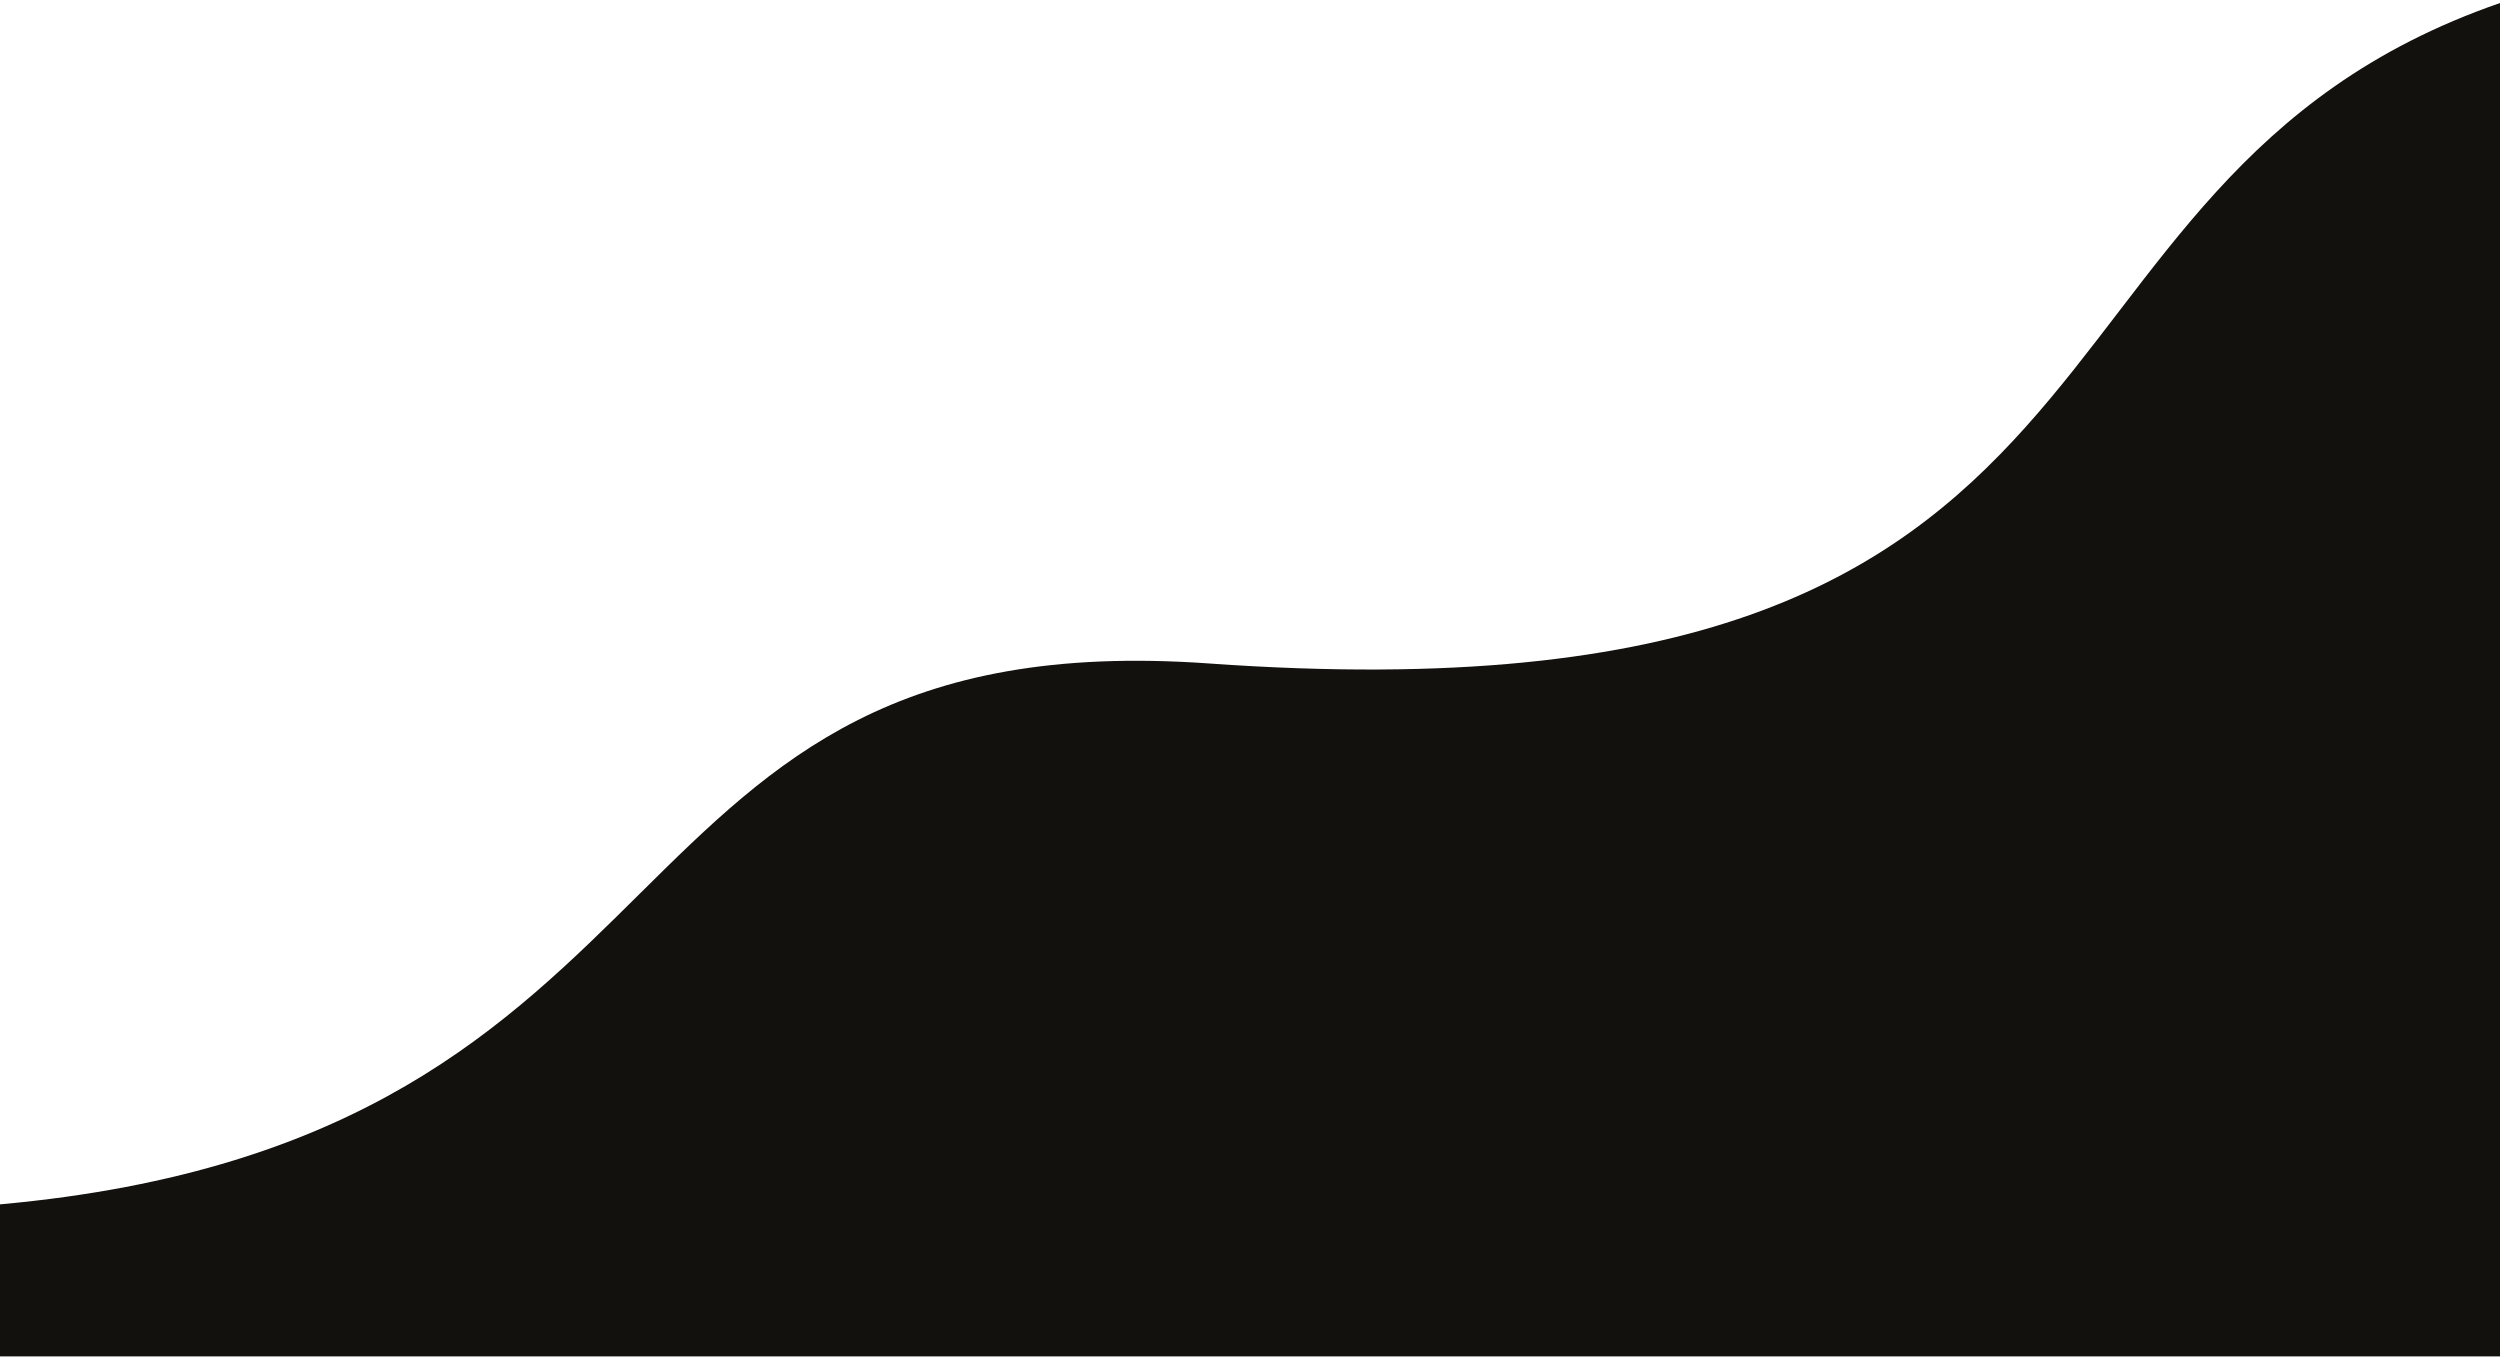
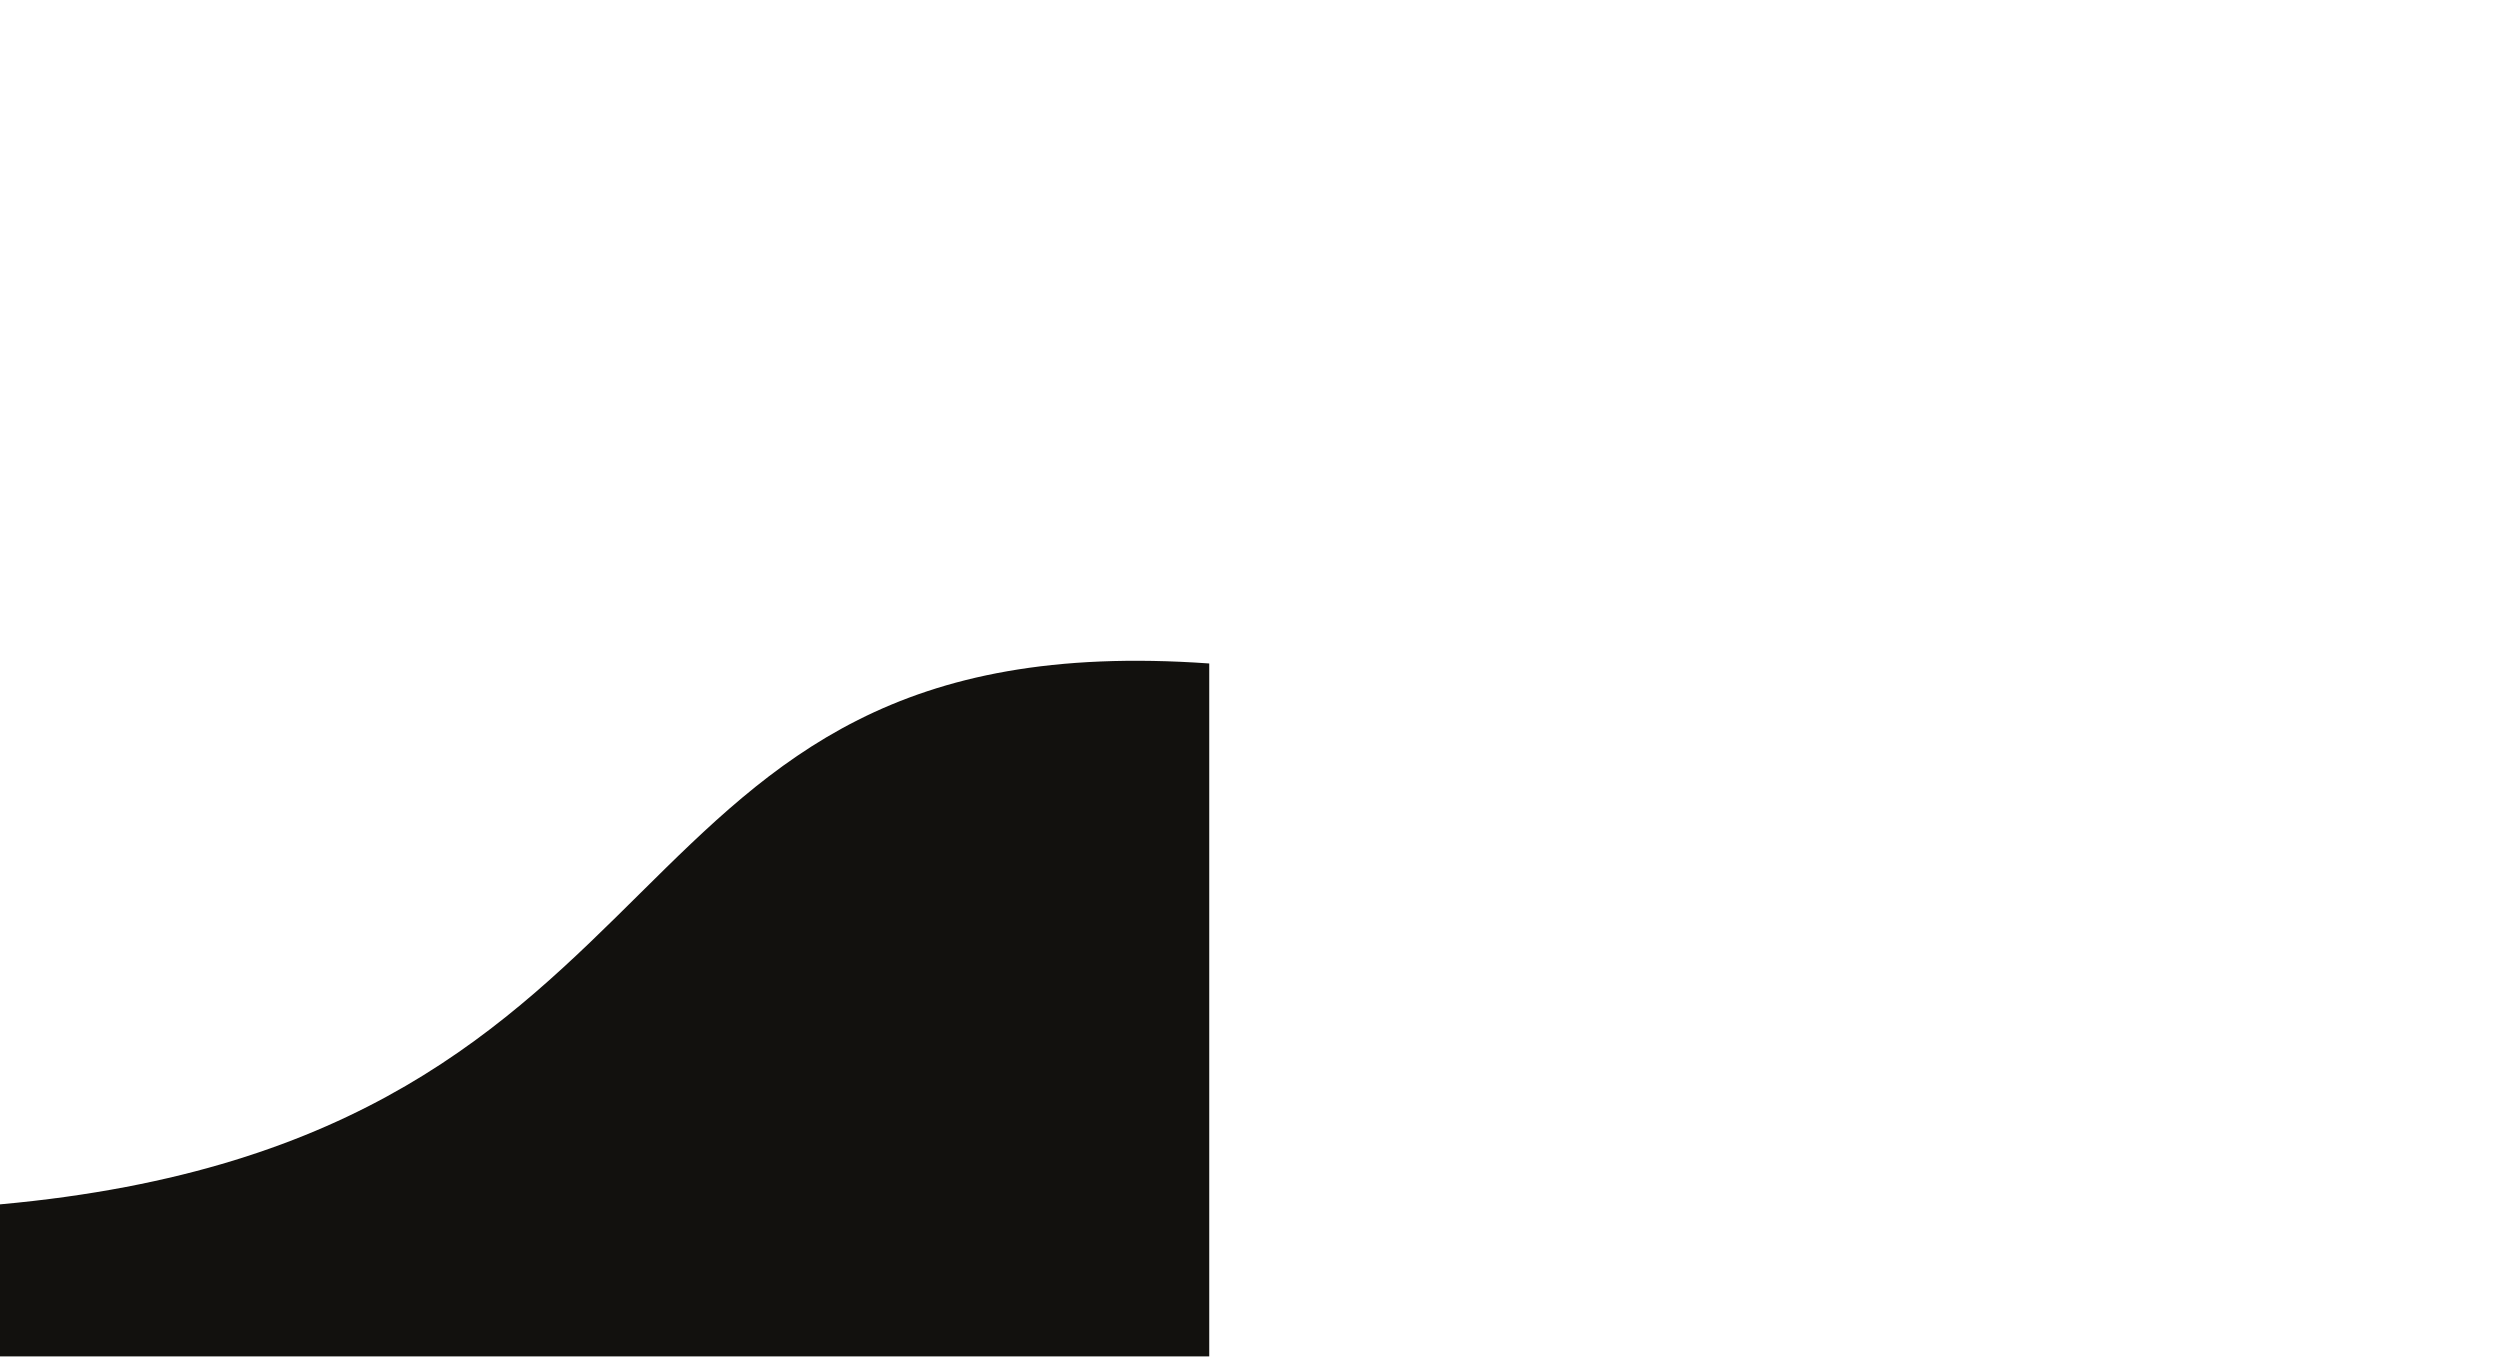
<svg xmlns="http://www.w3.org/2000/svg" width="460" height="250" fill="none">
-   <path fill="#12110E" d="M222.5 122.081C402.245 134.885 364.217 33.709 460 .557V249.58H0v-27.977c132.85-12.056 107.422-107.72 222.5-99.523z" />
+   <path fill="#12110E" d="M222.5 122.081V249.58H0v-27.977c132.85-12.056 107.422-107.72 222.5-99.523z" />
</svg>